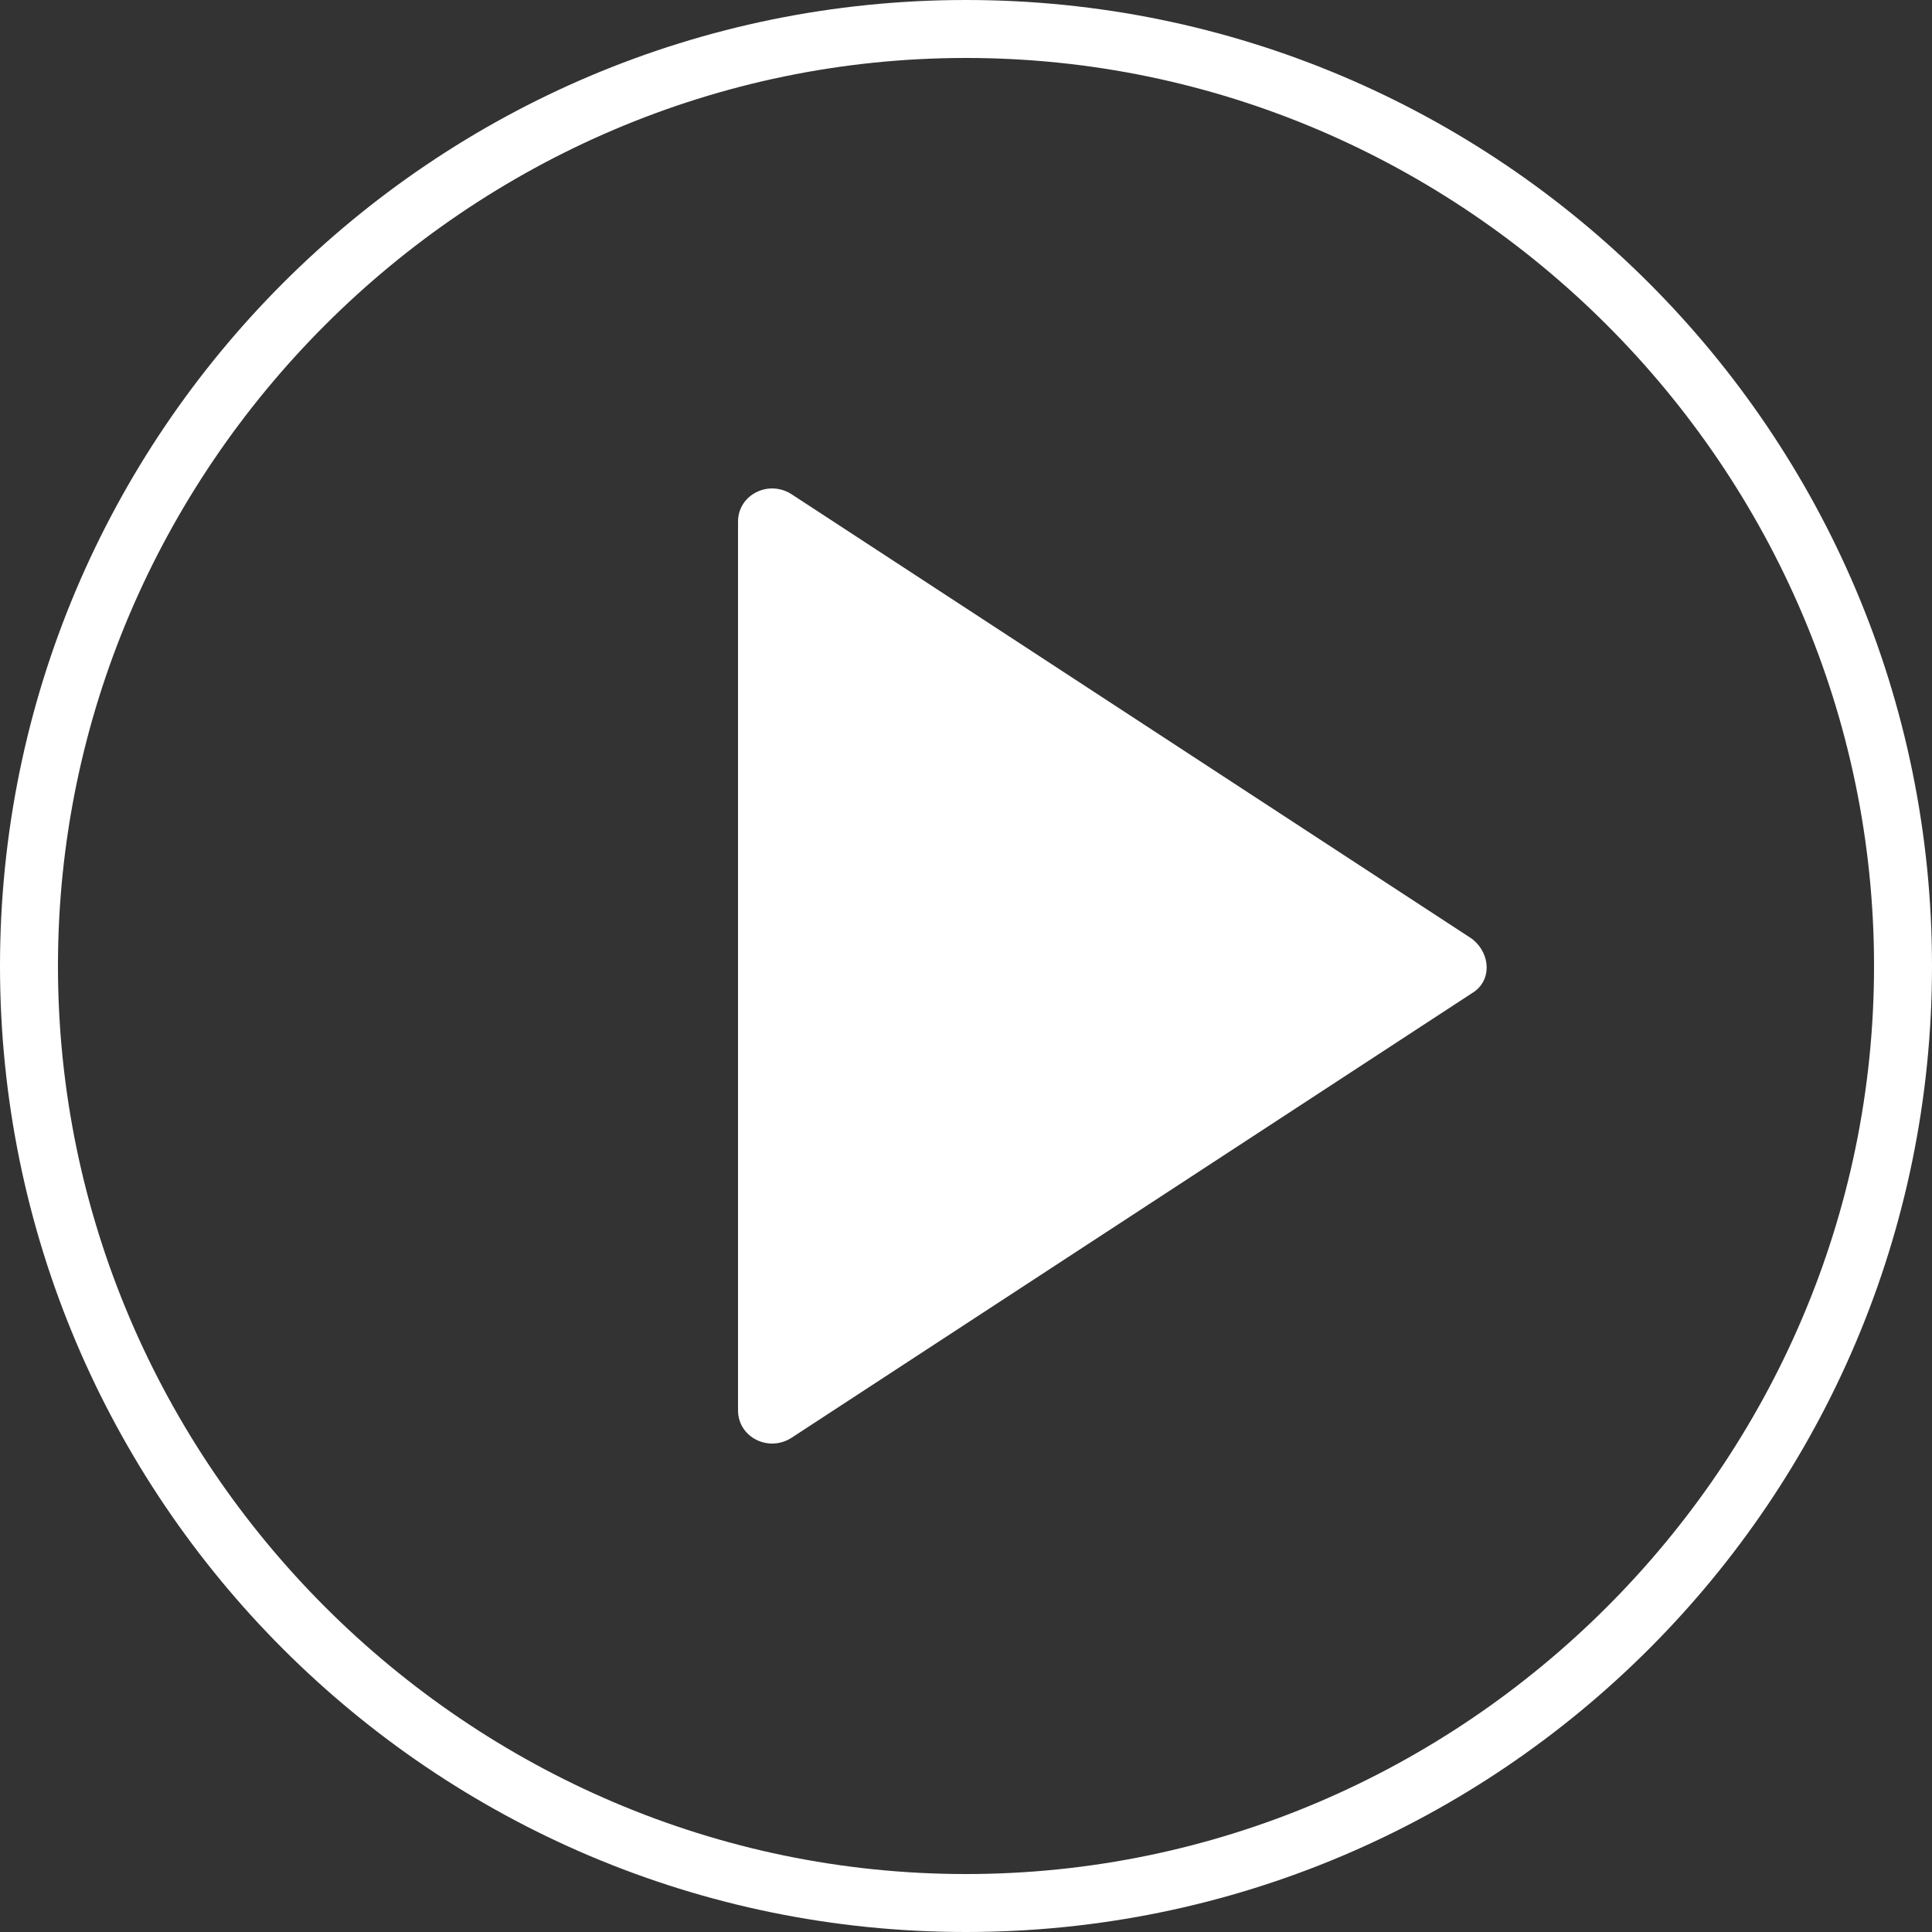
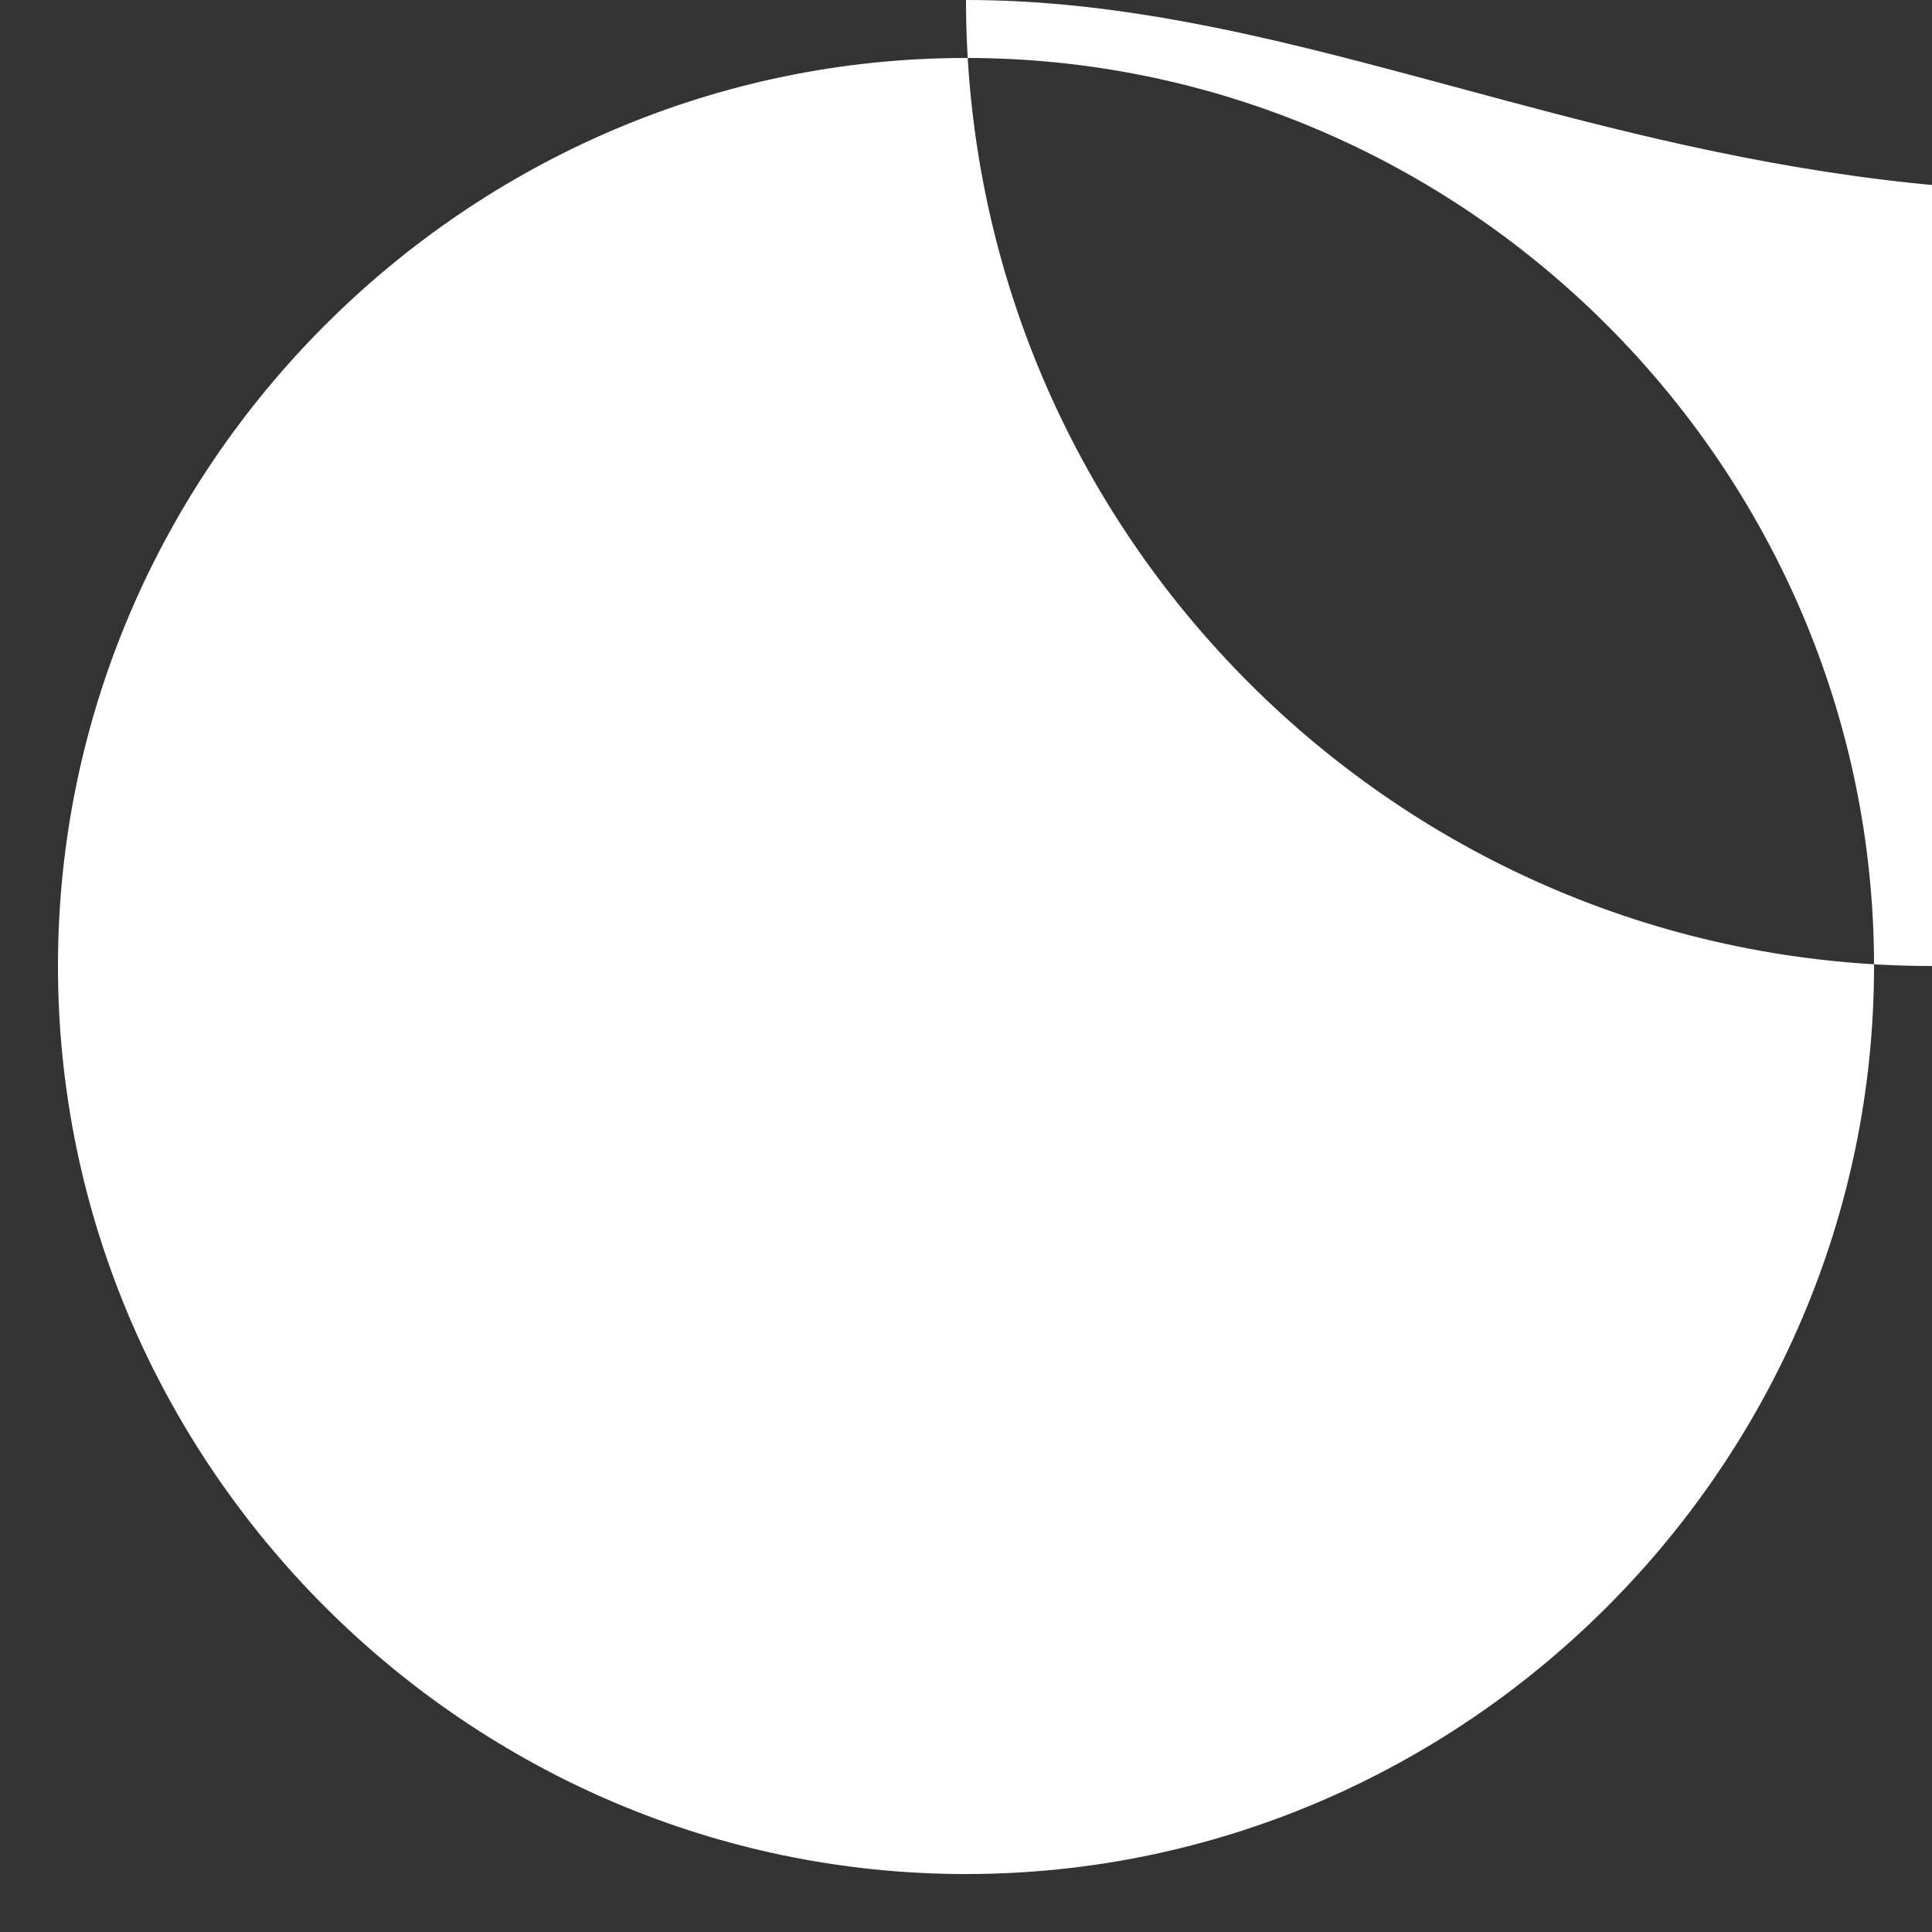
<svg xmlns="http://www.w3.org/2000/svg" version="1.1" id="Слой_1" x="0px" y="0px" viewBox="0 0 50 50" style="enable-background:new 0 0 50 50;" xml:space="preserve">
  <rect x="0" y="0" width="50" height="50" fill="#333333" stroke="none" />
  <style type="text/css">
	.st0{fill:#FFFFFF;}
</style>
  <g>
    <g>
-       <path class="st0" d="M25,0C11.2,0,0,11.2,0,25c0,13.8,11.2,25,25,25s25-11.2,25-25C50,11.2,38.8,0,25,0z M25,48.5    C12.1,48.5,1.5,37.9,1.5,25C1.5,12.1,12.1,1.5,25,1.5S48.5,12.1,48.5,25C48.5,37.9,37.9,48.5,25,48.5z" />
-       <path class="st0" d="M19.1,13.5v23c0,0.7,0.8,1.1,1.4,0.7l17.6-11.5c0.5-0.3,0.5-1,0-1.4L20.5,12.8C19.9,12.4,19.1,12.8,19.1,13.5    z" />
+       <path class="st0" d="M25,0c0,13.8,11.2,25,25,25s25-11.2,25-25C50,11.2,38.8,0,25,0z M25,48.5    C12.1,48.5,1.5,37.9,1.5,25C1.5,12.1,12.1,1.5,25,1.5S48.5,12.1,48.5,25C48.5,37.9,37.9,48.5,25,48.5z" />
    </g>
  </g>
</svg>